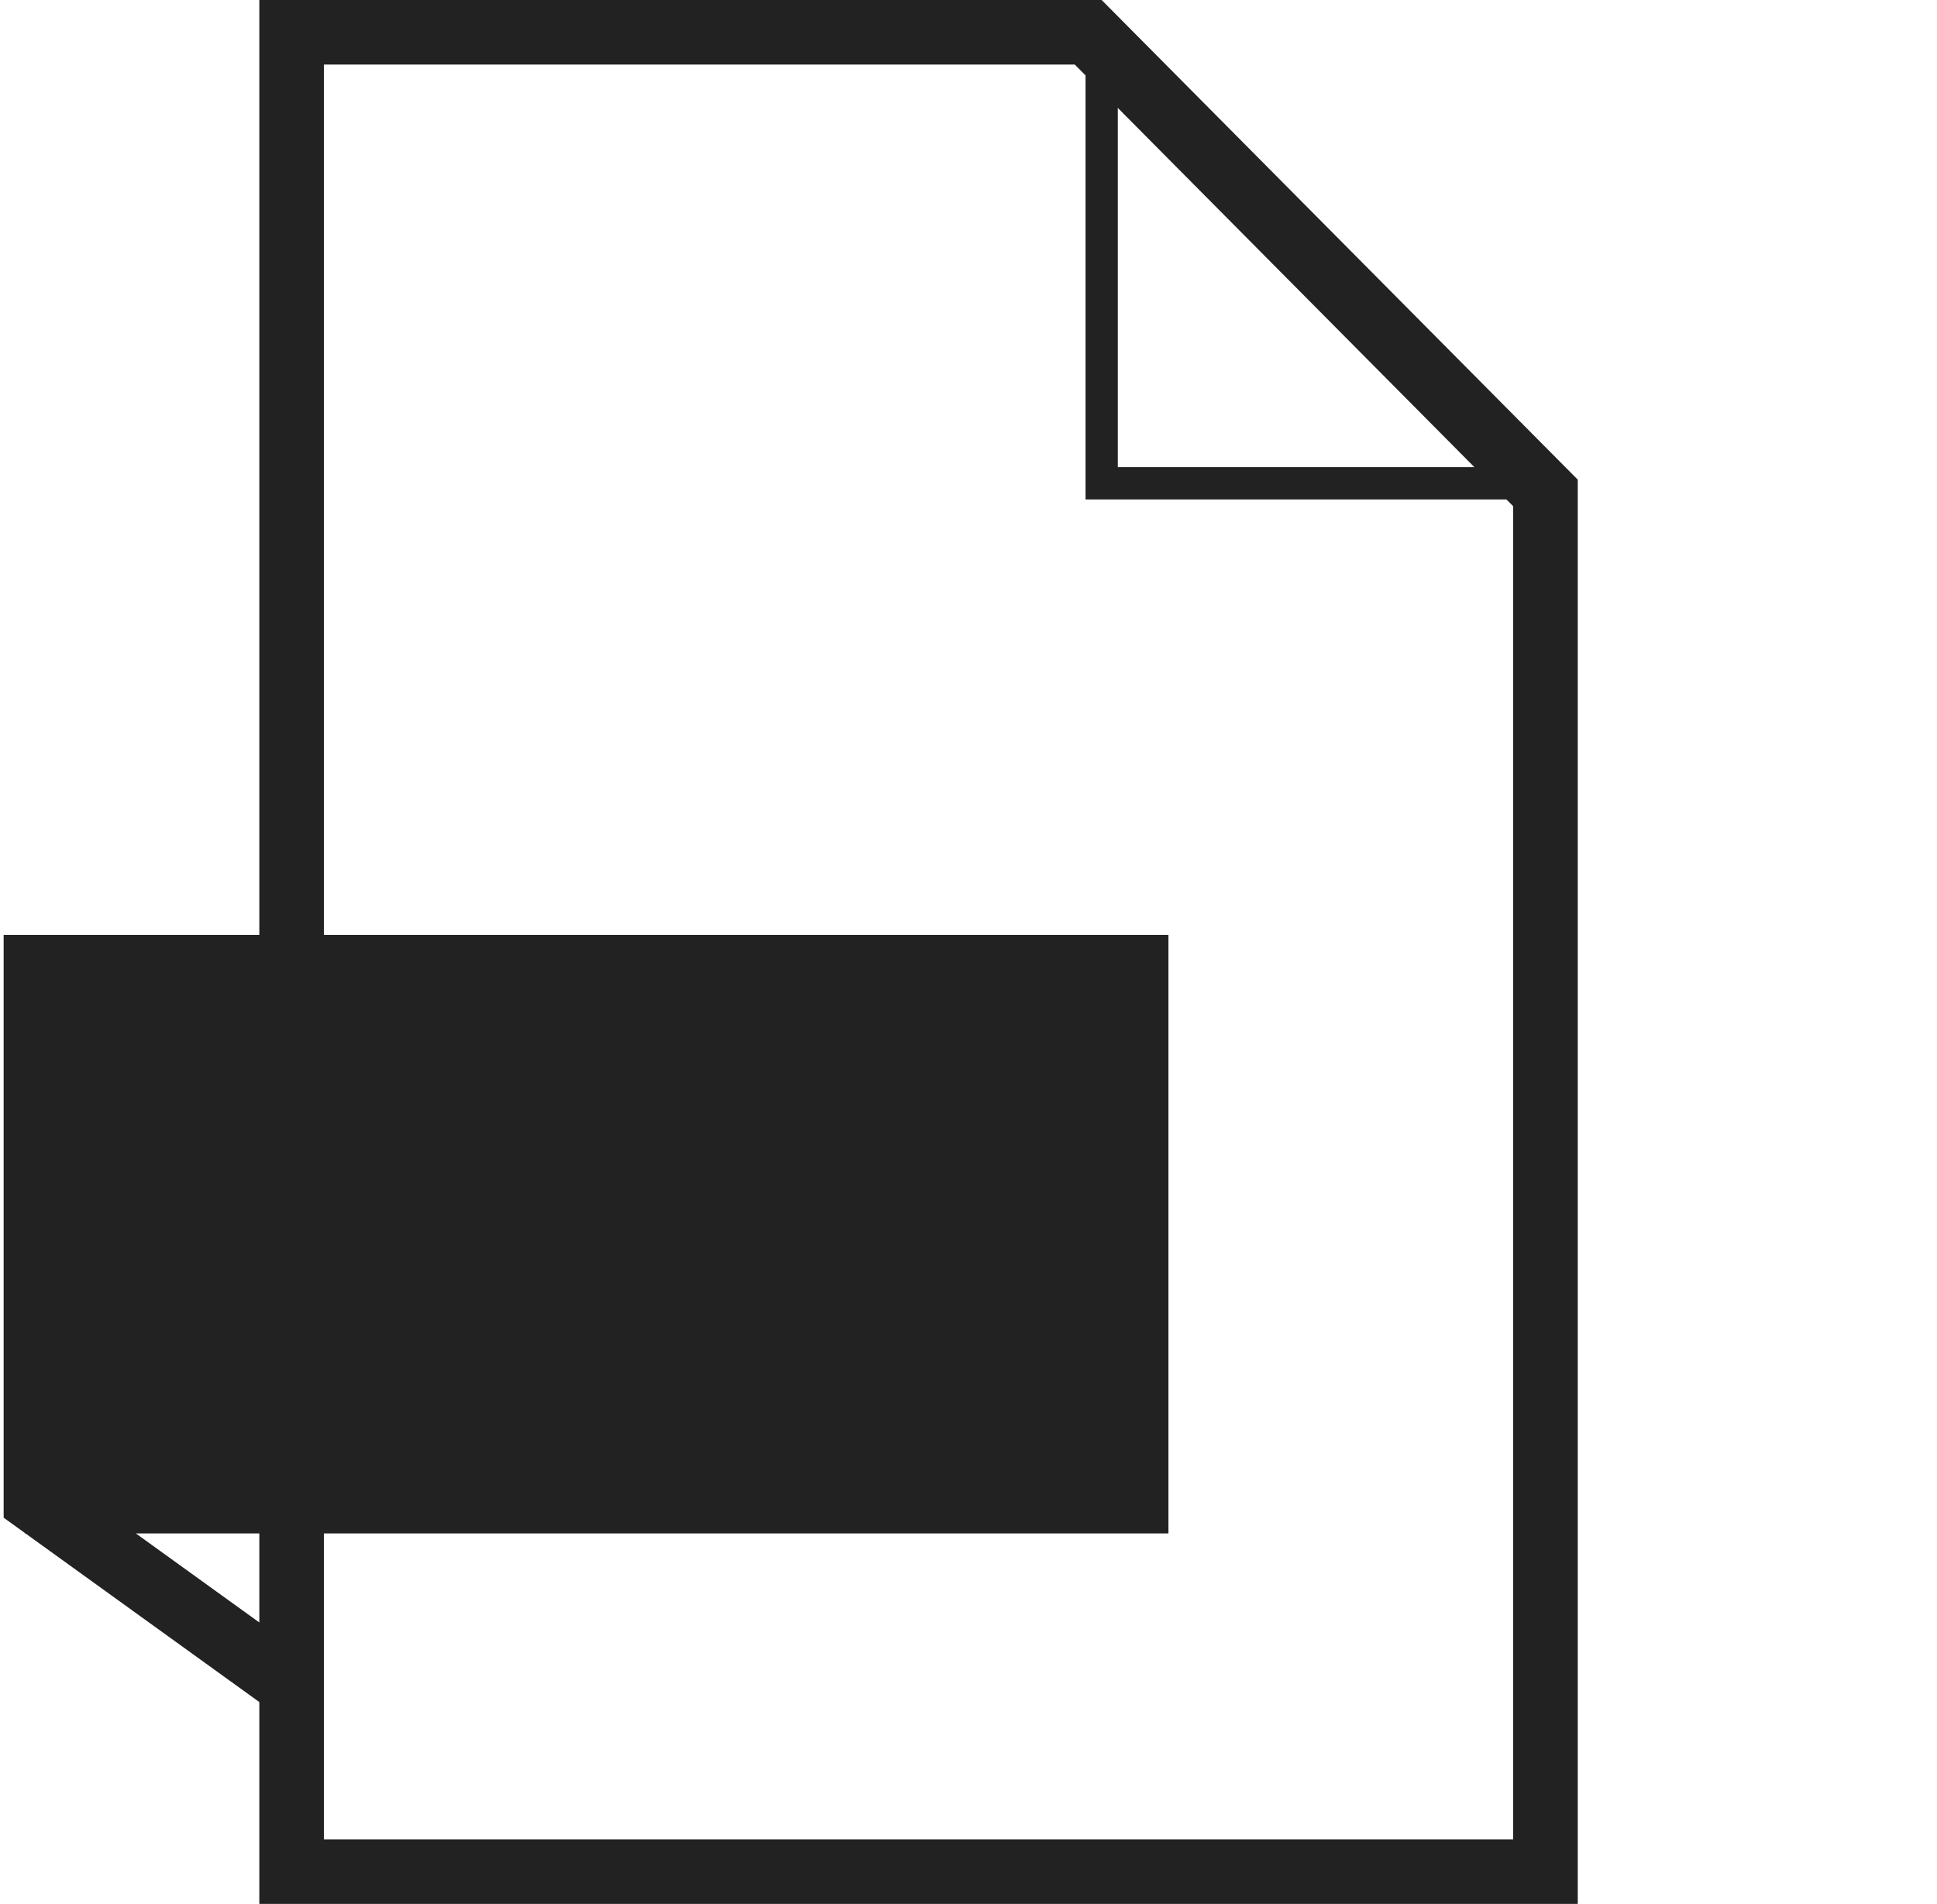
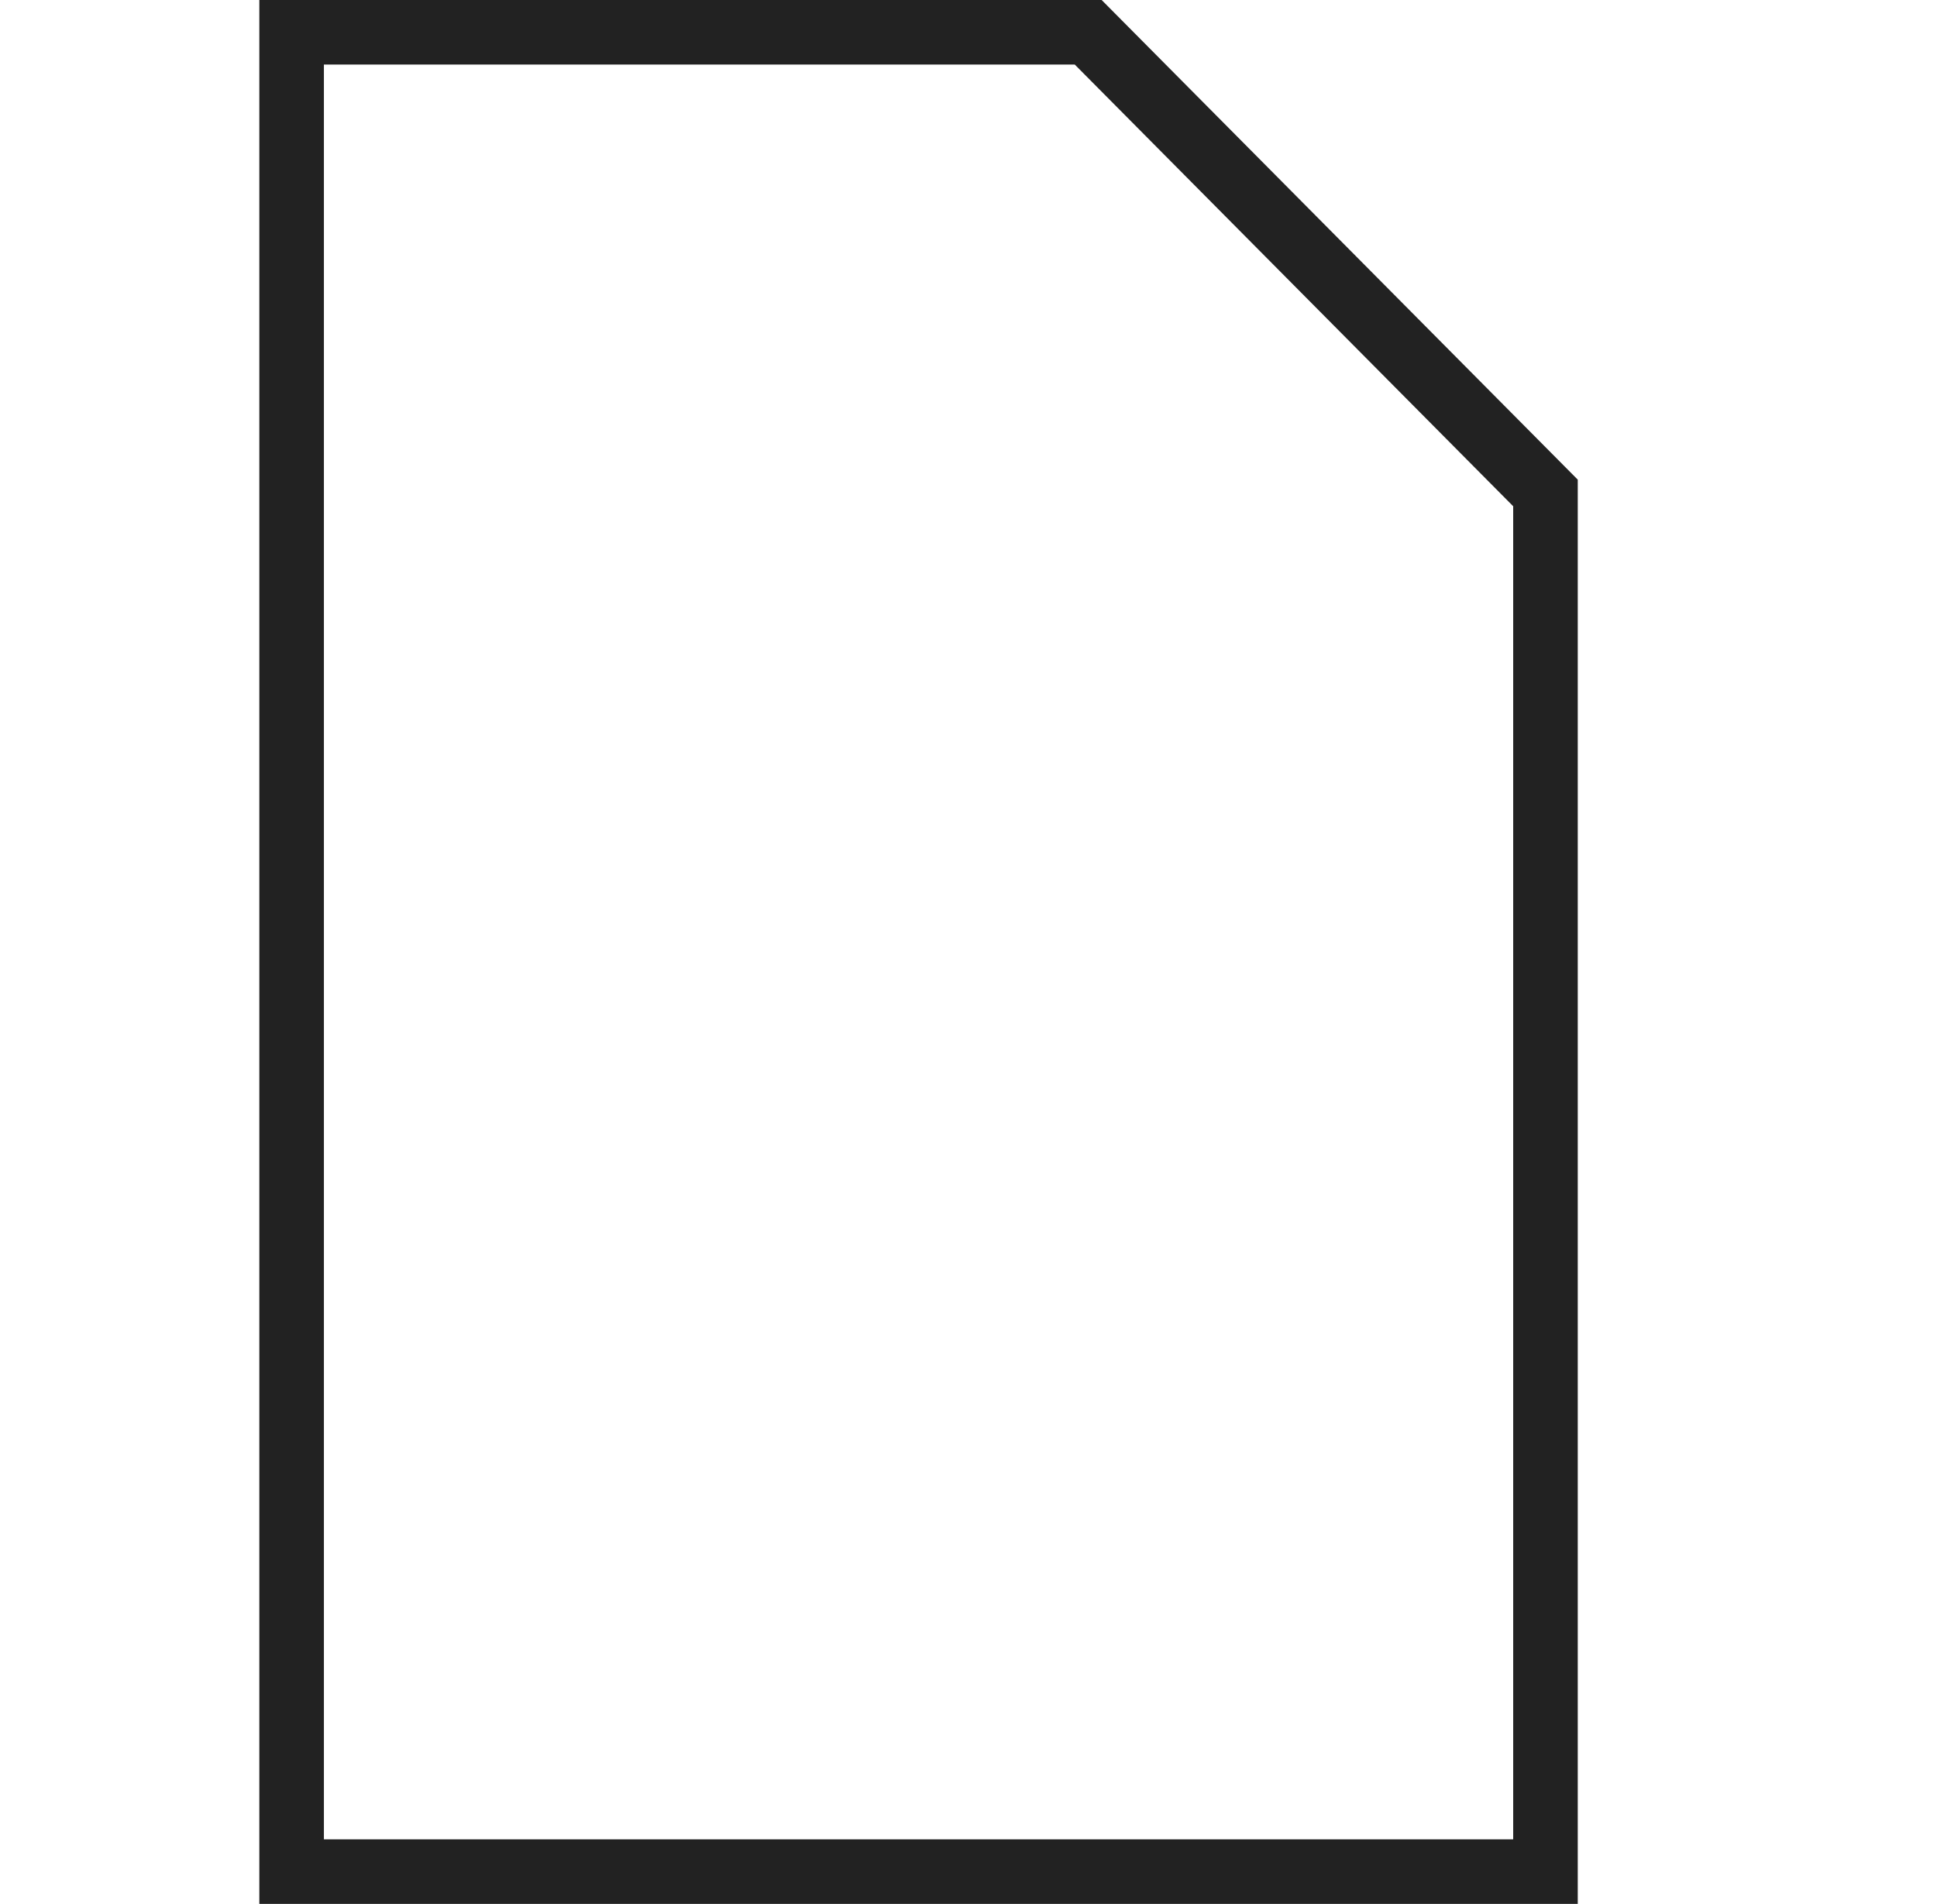
<svg xmlns="http://www.w3.org/2000/svg" width="60" height="59" viewBox="0 0 60 59" fill="none">
-   <path d="M8.033 51.502L1.113 46.511V29.966H35.193V46.511H1.769" stroke="#222222" stroke-width="2" stroke-linecap="square" />
  <path d="M9.033 1H33.708L47.872 15.273V57.989H9.033V1Z" stroke="#222222" stroke-width="2" />
-   <path d="M47.87 14.974H34.125V1.152" stroke="#222222" stroke-linecap="square" />
-   <rect x="1" y="29.269" width="34.486" height="17.243" fill="#222222" />
</svg>